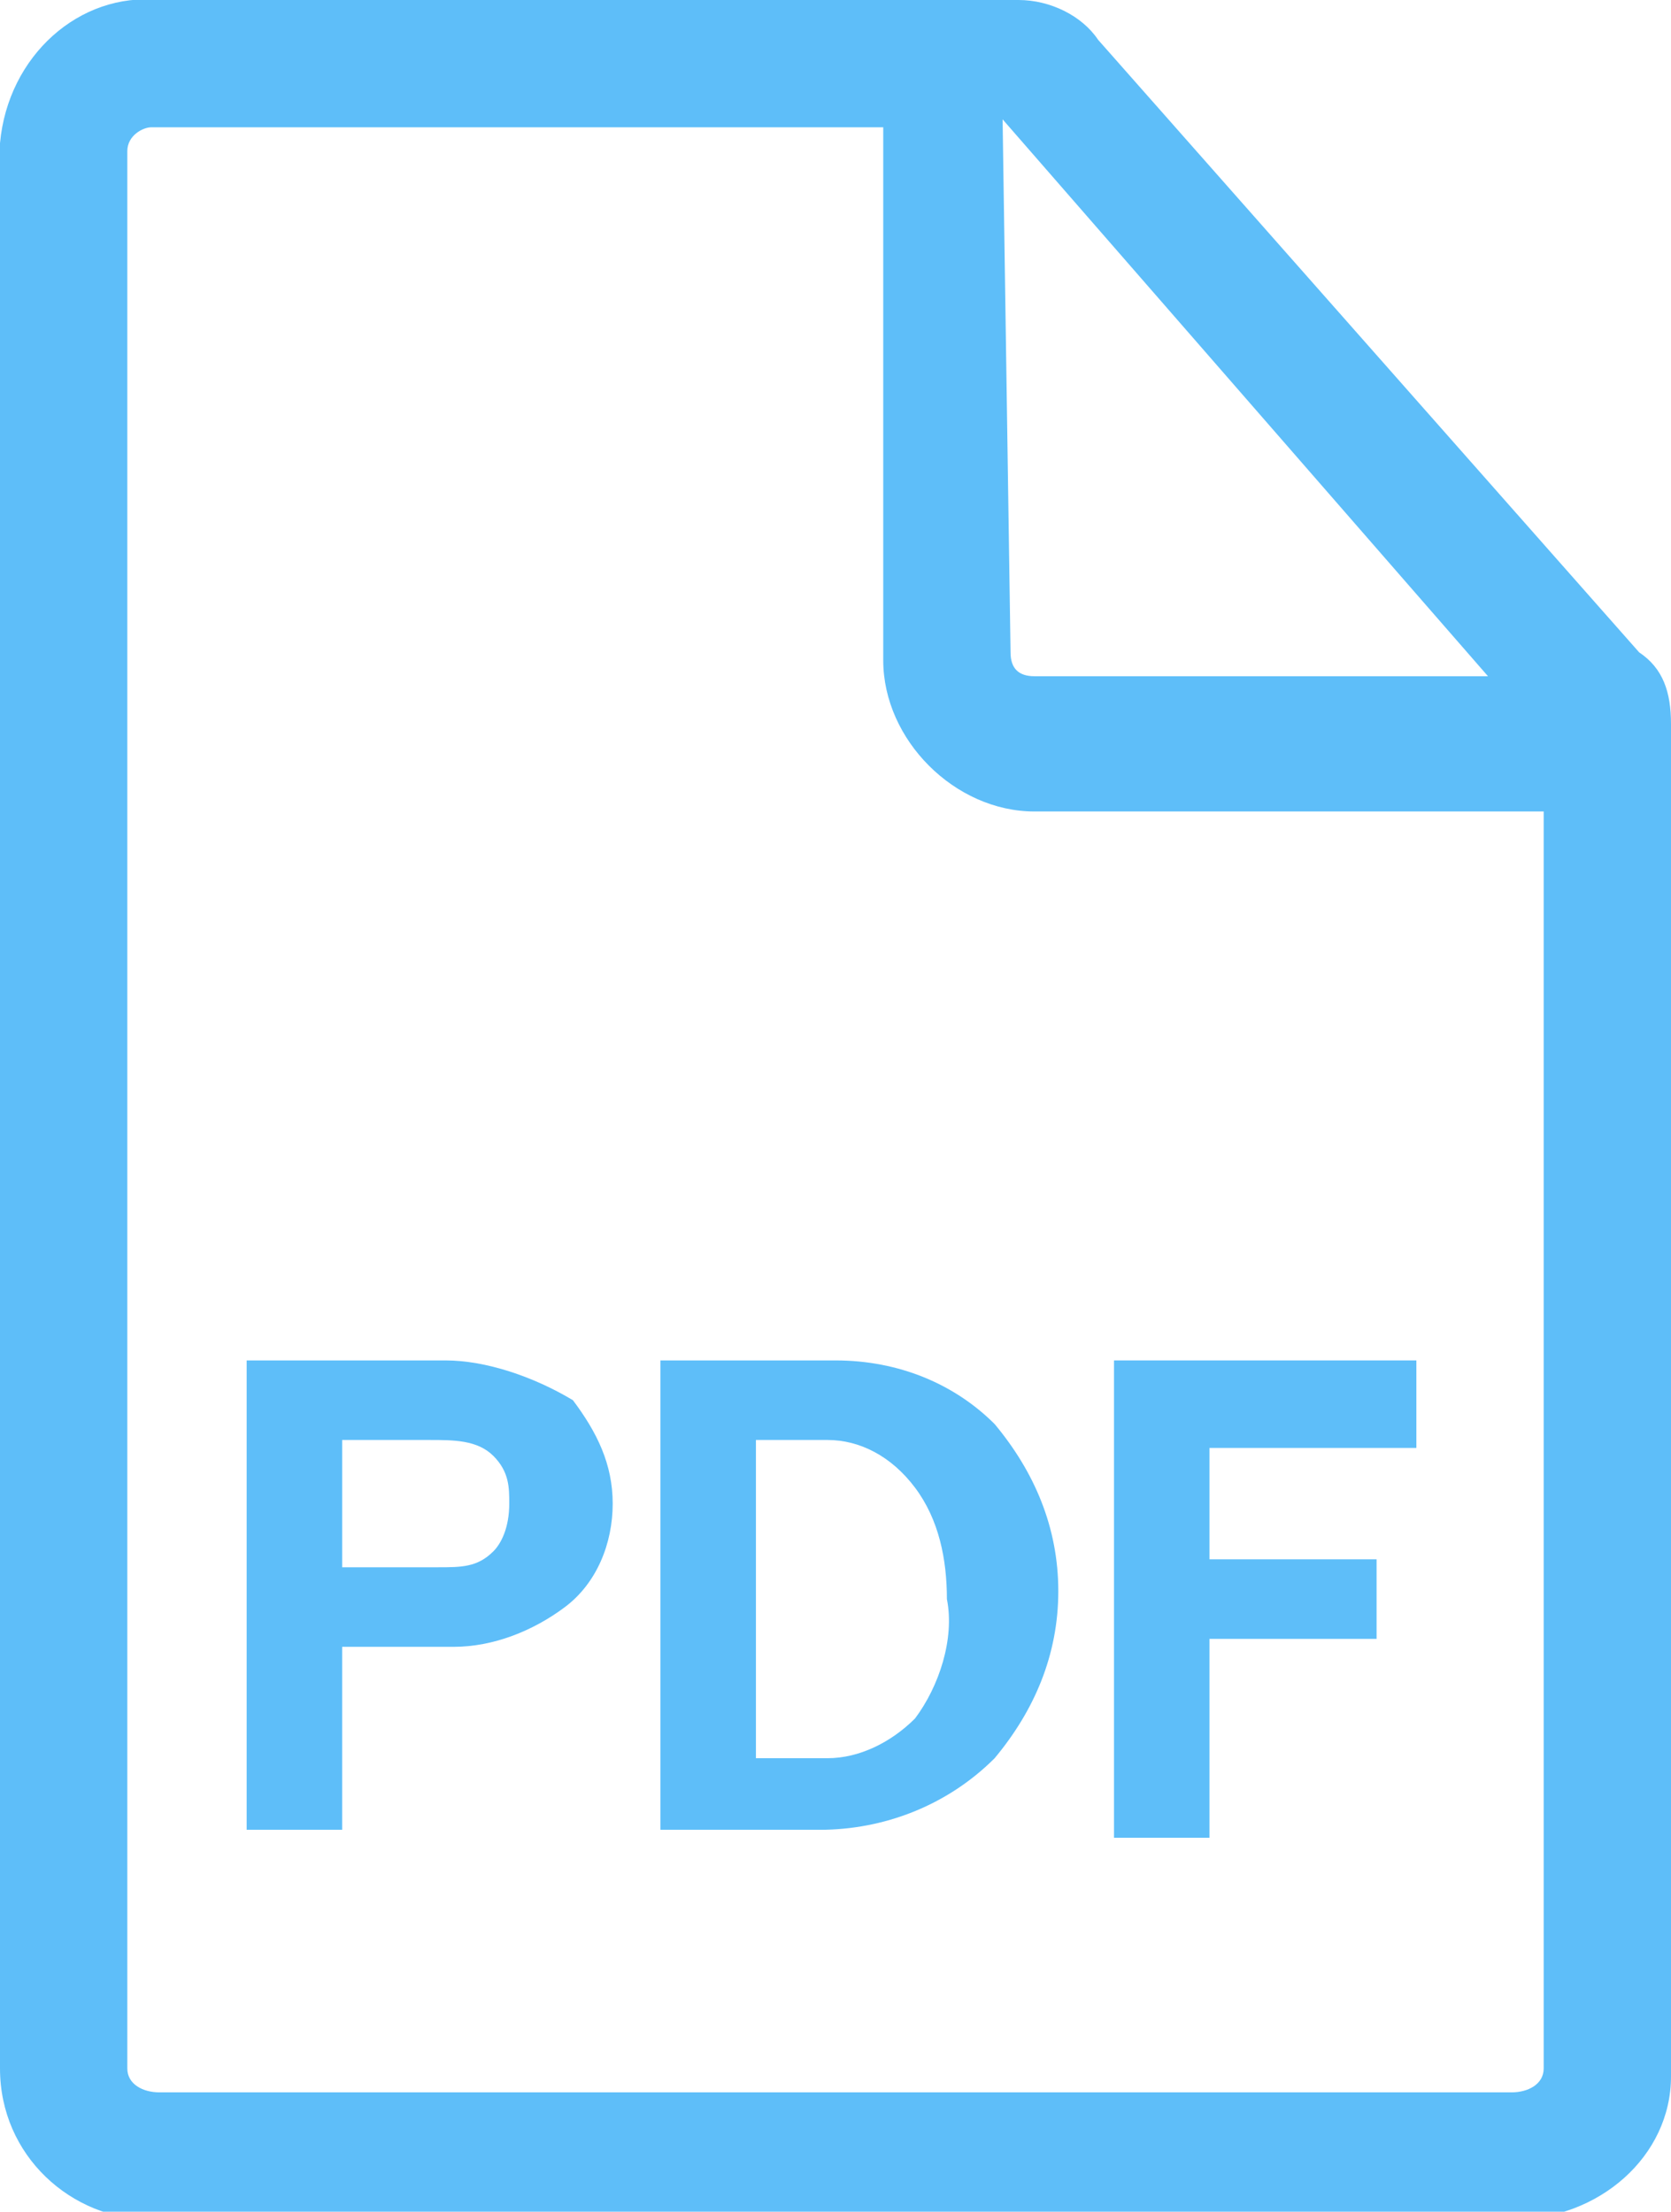
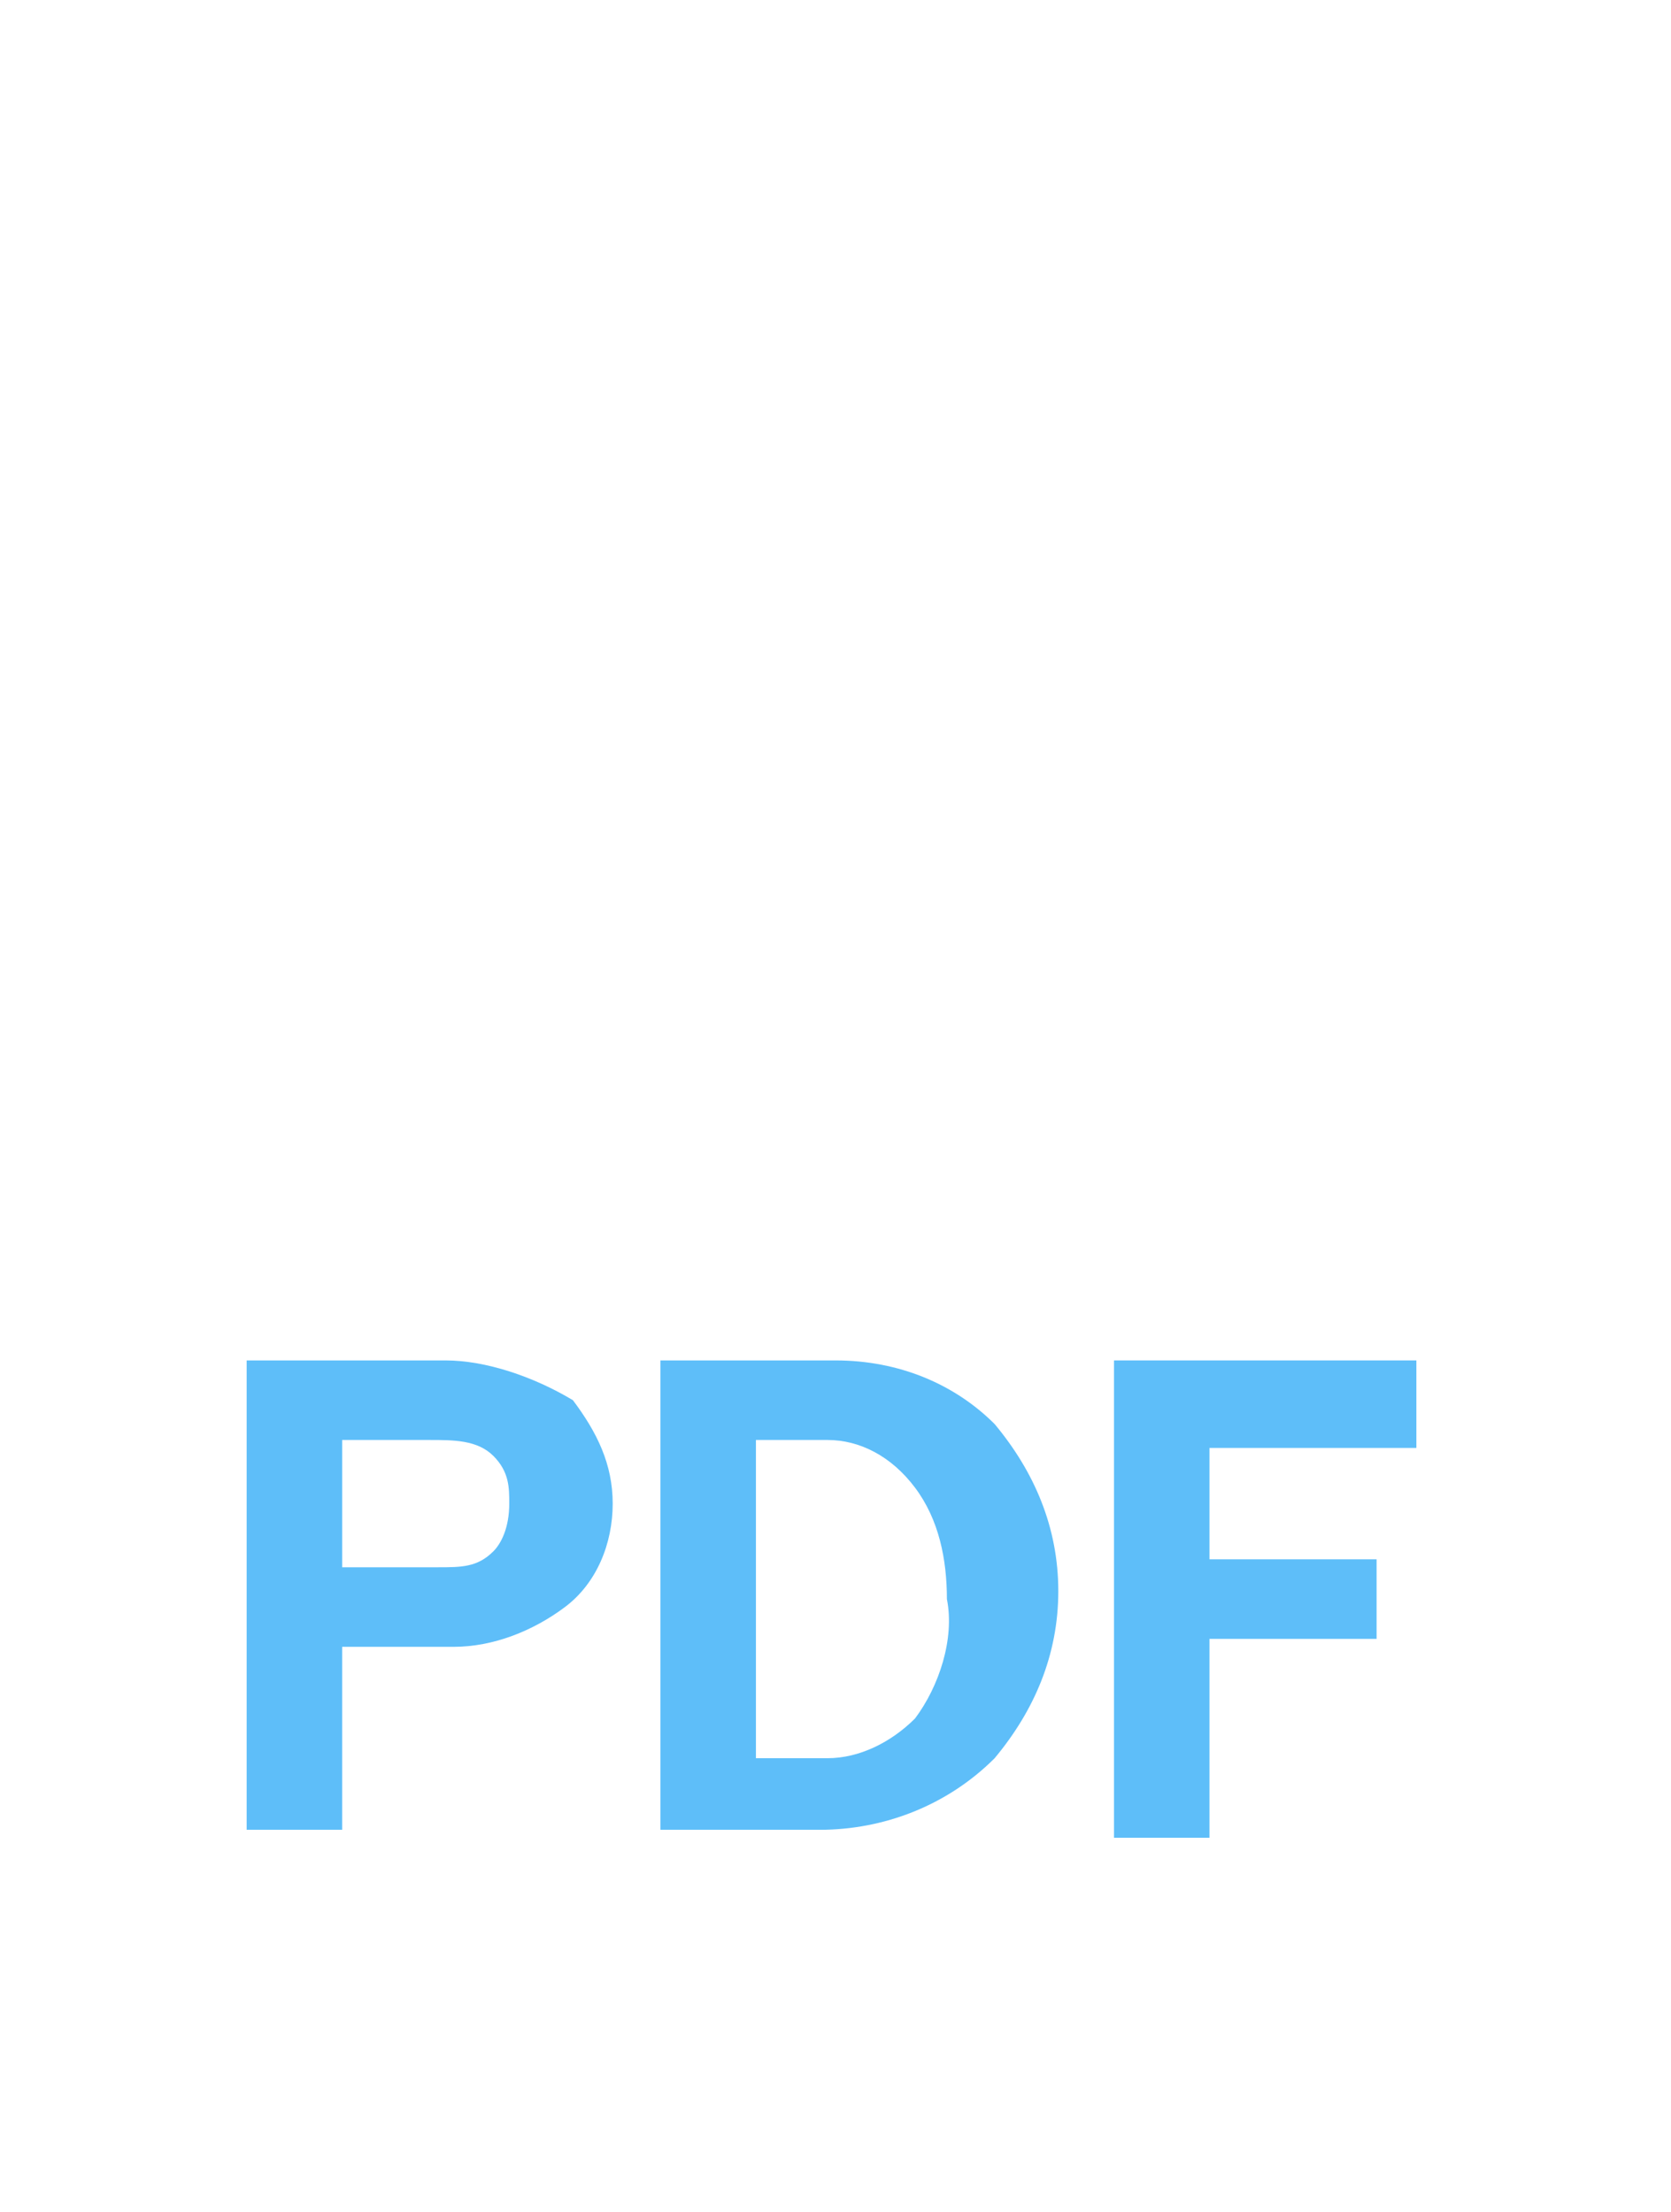
<svg xmlns="http://www.w3.org/2000/svg" version="1.1" id="レイヤー_1" x="0px" y="0px" viewBox="0 0 21 27.8" style="enable-background:new 0 0 21 27.8;" xml:space="preserve">
  <style type="text/css">
	.st0{fill:#5EBEF9;}
</style>
  <g id="レイヤー_2_1_">
    <g id="_レイヤー_">
-       <path class="st0" d="M20.6,8.2l-6.8-7.7C13.6,0.2,13.2,0,12.8,0H2C1-0.1,0.1,0.7,0,1.8c0,0,0,0,0,0.1V26c0,1.1,0.9,1.9,1.9,1.9    c0,0,0,0,0.1,0h17c1.1,0,2-0.8,2-1.8c0,0,0,0,0,0v-17C21,8.7,20.9,8.4,20.6,8.2z M12.6,1.5l6.1,7H13c-0.2,0-0.3-0.1-0.3-0.3    c0,0,0,0,0,0L12.6,1.5z M19.4,26c0,0.2-0.2,0.3-0.4,0.3H2c-0.2,0-0.4-0.1-0.4-0.3c0,0,0,0,0,0V1.9c0-0.2,0.2-0.3,0.3-0.3    c0,0,0,0,0.1,0h9.1v6.7c0,1,0.9,1.9,1.9,1.9h6.4V26z" />
      <path class="st0" d="M5.6,17.1H3.1v5.9h1.2v-2.3h1.4c0.5,0,1-0.2,1.4-0.5c0.4-0.3,0.6-0.8,0.6-1.3c0-0.5-0.2-0.9-0.5-1.3    C6.7,17.3,6.1,17.1,5.6,17.1z M6.2,19.5c-0.2,0.2-0.4,0.2-0.7,0.2H4.3v-1.6h1.1c0.3,0,0.6,0,0.8,0.2c0.2,0.2,0.2,0.4,0.2,0.6    C6.4,19.2,6.3,19.4,6.2,19.5z" />
      <path class="st0" d="M10.5,17.1H8.3v5.9h2c0.8,0,1.6-0.3,2.2-0.9c0.5-0.6,0.8-1.3,0.8-2.1c0-0.8-0.3-1.5-0.8-2.1    C12,17.4,11.3,17.1,10.5,17.1z M11.5,21.6c-0.3,0.3-0.7,0.5-1.1,0.5H9.5v-4h0.9c0.4,0,0.8,0.2,1.1,0.6c0.3,0.4,0.4,0.9,0.4,1.4    C12,20.6,11.8,21.2,11.5,21.6L11.5,21.6z" />
      <polygon class="st0" points="15.2,20.6 17.3,20.6 17.3,19.6 15.2,19.6 15.2,18.2 17.8,18.2 17.8,17.1 14,17.1 14,23.1 15.2,23.1       " />
    </g>
  </g>
</svg>